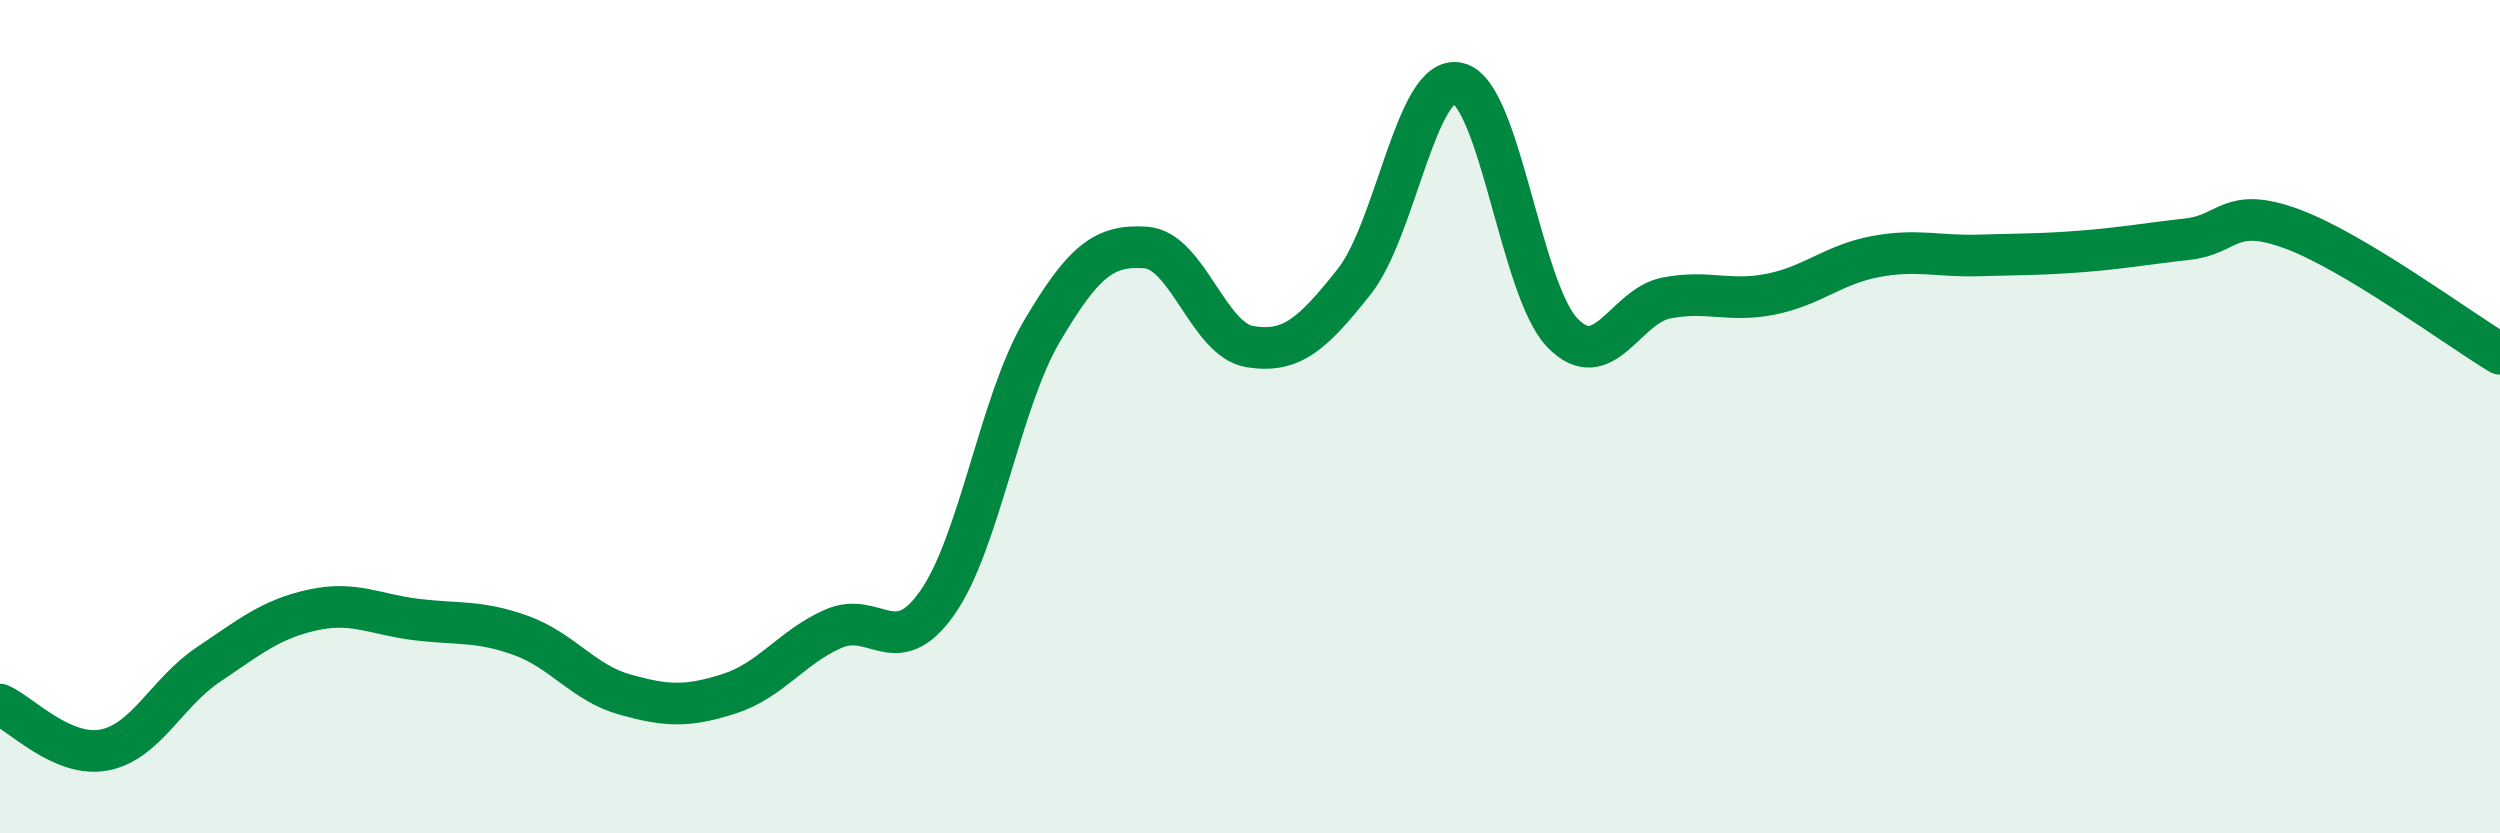
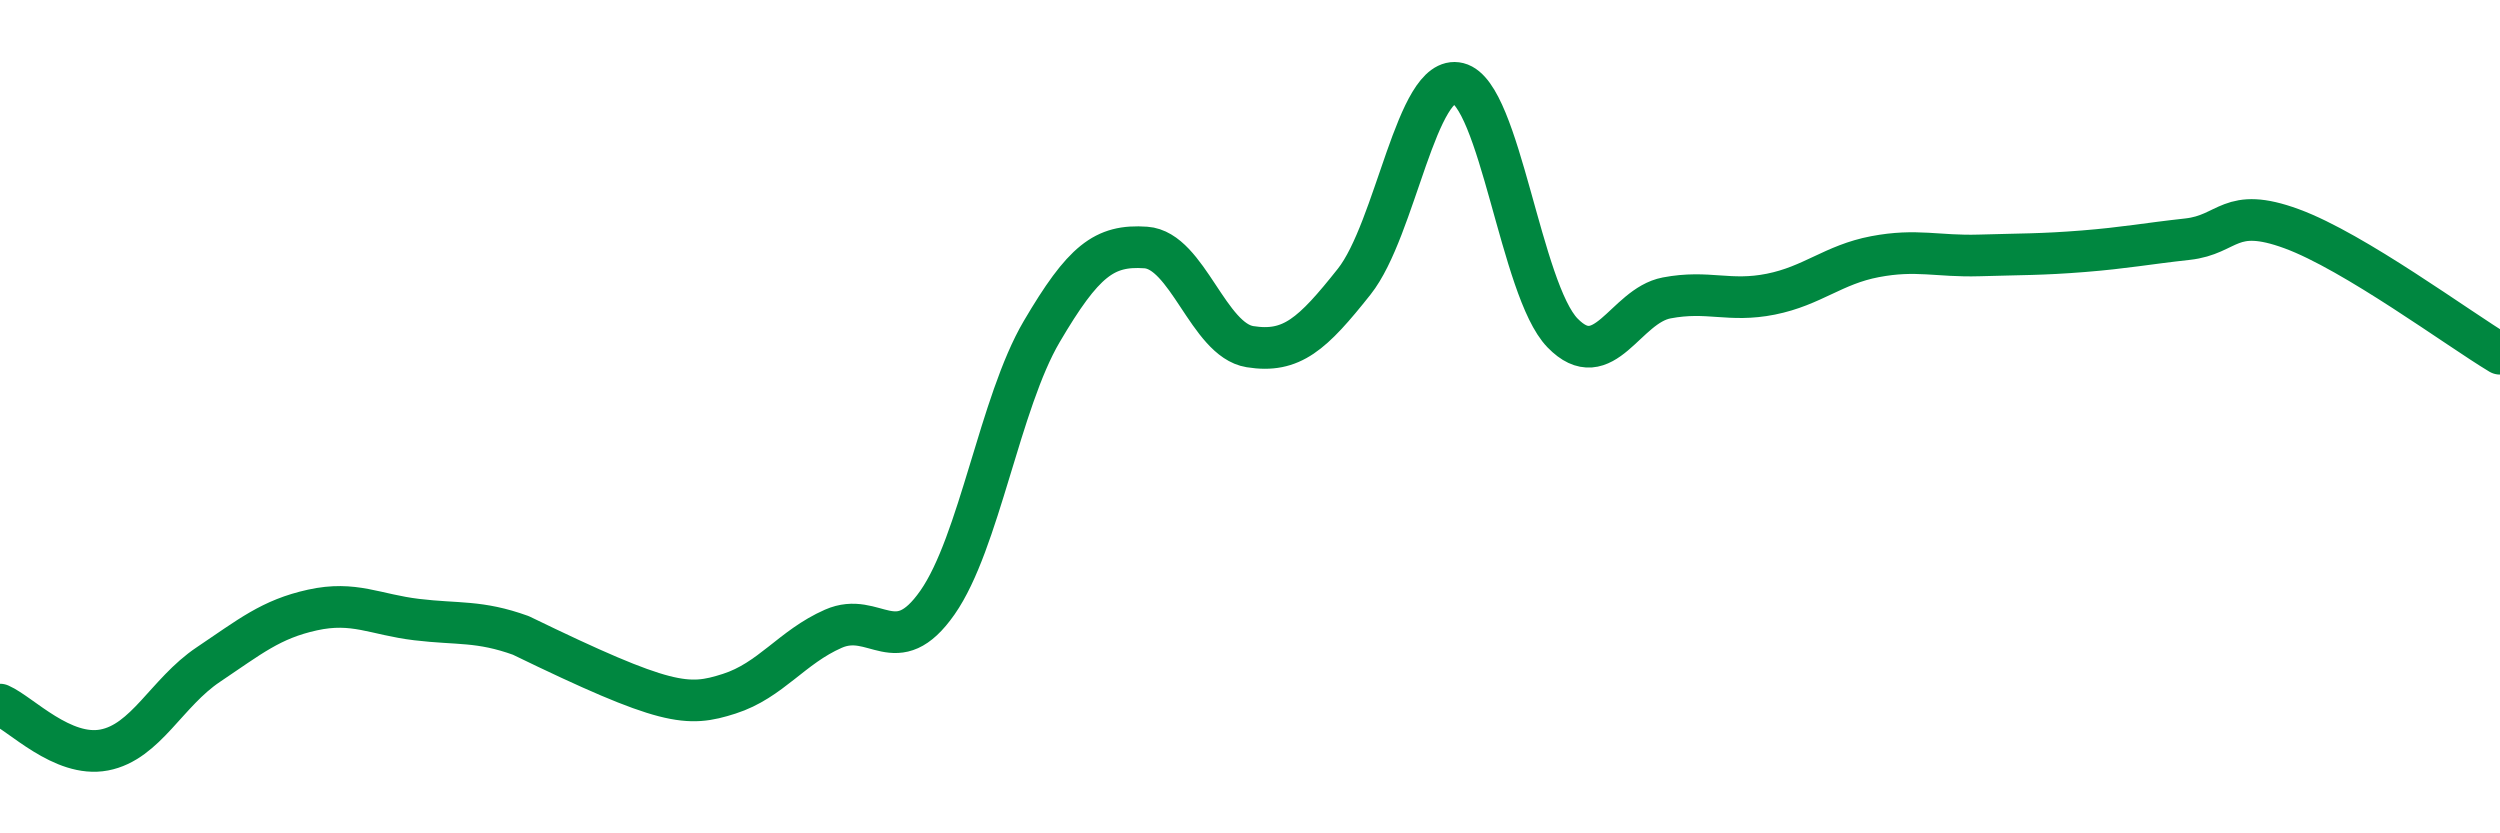
<svg xmlns="http://www.w3.org/2000/svg" width="60" height="20" viewBox="0 0 60 20">
-   <path d="M 0,16.91 C 0.5,17.13 1.5,18.19 2.5,18 C 3.5,17.81 4,16.62 5,15.95 C 6,15.28 6.5,14.86 7.5,14.64 C 8.5,14.42 9,14.75 10,14.87 C 11,14.99 11.5,14.89 12.5,15.25 C 13.5,15.61 14,16.39 15,16.67 C 16,16.95 16.5,16.97 17.5,16.65 C 18.5,16.33 19,15.53 20,15.09 C 21,14.65 21.5,15.89 22.5,14.46 C 23.5,13.03 24,9.66 25,7.96 C 26,6.26 26.5,5.87 27.5,5.94 C 28.5,6.01 29,8.16 30,8.32 C 31,8.48 31.5,8.02 32.5,6.76 C 33.5,5.5 34,1.75 35,2 C 36,2.25 36.5,6.96 37.5,7.99 C 38.5,9.02 39,7.34 40,7.15 C 41,6.96 41.5,7.26 42.5,7.06 C 43.5,6.86 44,6.35 45,6.16 C 46,5.97 46.5,6.16 47.5,6.13 C 48.5,6.1 49,6.11 50,6.03 C 51,5.95 51.5,5.85 52.5,5.74 C 53.5,5.63 53.5,4.94 55,5.49 C 56.5,6.04 59,7.89 60,8.49L60 20L0 20Z" fill="#008740" opacity="0.1" stroke-linecap="round" stroke-linejoin="round" />
-   <path d="M 0,16.91 C 0.5,17.13 1.5,18.19 2.5,18 C 3.5,17.81 4,16.62 5,15.95 C 6,15.28 6.5,14.86 7.5,14.64 C 8.5,14.42 9,14.75 10,14.87 C 11,14.99 11.5,14.89 12.5,15.25 C 13.5,15.61 14,16.39 15,16.67 C 16,16.95 16.5,16.97 17.5,16.65 C 18.5,16.33 19,15.53 20,15.09 C 21,14.65 21.5,15.89 22.5,14.46 C 23.5,13.03 24,9.66 25,7.96 C 26,6.26 26.5,5.87 27.5,5.94 C 28.5,6.01 29,8.16 30,8.32 C 31,8.48 31.5,8.02 32.5,6.76 C 33.5,5.5 34,1.75 35,2 C 36,2.25 36.5,6.96 37.5,7.99 C 38.5,9.02 39,7.34 40,7.15 C 41,6.96 41.5,7.26 42.5,7.06 C 43.5,6.86 44,6.35 45,6.16 C 46,5.97 46.5,6.16 47.5,6.13 C 48.5,6.1 49,6.11 50,6.03 C 51,5.95 51.5,5.85 52.5,5.74 C 53.5,5.63 53.5,4.94 55,5.49 C 56.5,6.04 59,7.89 60,8.49" stroke="#008740" stroke-width="1" fill="none" stroke-linecap="round" stroke-linejoin="round" />
+   <path d="M 0,16.91 C 0.5,17.13 1.5,18.19 2.5,18 C 3.5,17.81 4,16.62 5,15.95 C 6,15.28 6.5,14.86 7.5,14.64 C 8.5,14.42 9,14.75 10,14.87 C 11,14.99 11.5,14.89 12.5,15.25 C 16,16.95 16.5,16.97 17.5,16.65 C 18.5,16.33 19,15.53 20,15.09 C 21,14.65 21.5,15.89 22.5,14.46 C 23.5,13.03 24,9.66 25,7.96 C 26,6.26 26.5,5.87 27.5,5.94 C 28.5,6.01 29,8.16 30,8.32 C 31,8.48 31.5,8.02 32.5,6.76 C 33.5,5.5 34,1.75 35,2 C 36,2.25 36.5,6.96 37.5,7.99 C 38.5,9.02 39,7.34 40,7.15 C 41,6.96 41.5,7.26 42.5,7.06 C 43.5,6.86 44,6.35 45,6.16 C 46,5.97 46.5,6.16 47.5,6.13 C 48.5,6.1 49,6.11 50,6.03 C 51,5.95 51.5,5.85 52.5,5.74 C 53.5,5.63 53.5,4.94 55,5.49 C 56.5,6.04 59,7.89 60,8.49" stroke="#008740" stroke-width="1" fill="none" stroke-linecap="round" stroke-linejoin="round" />
</svg>